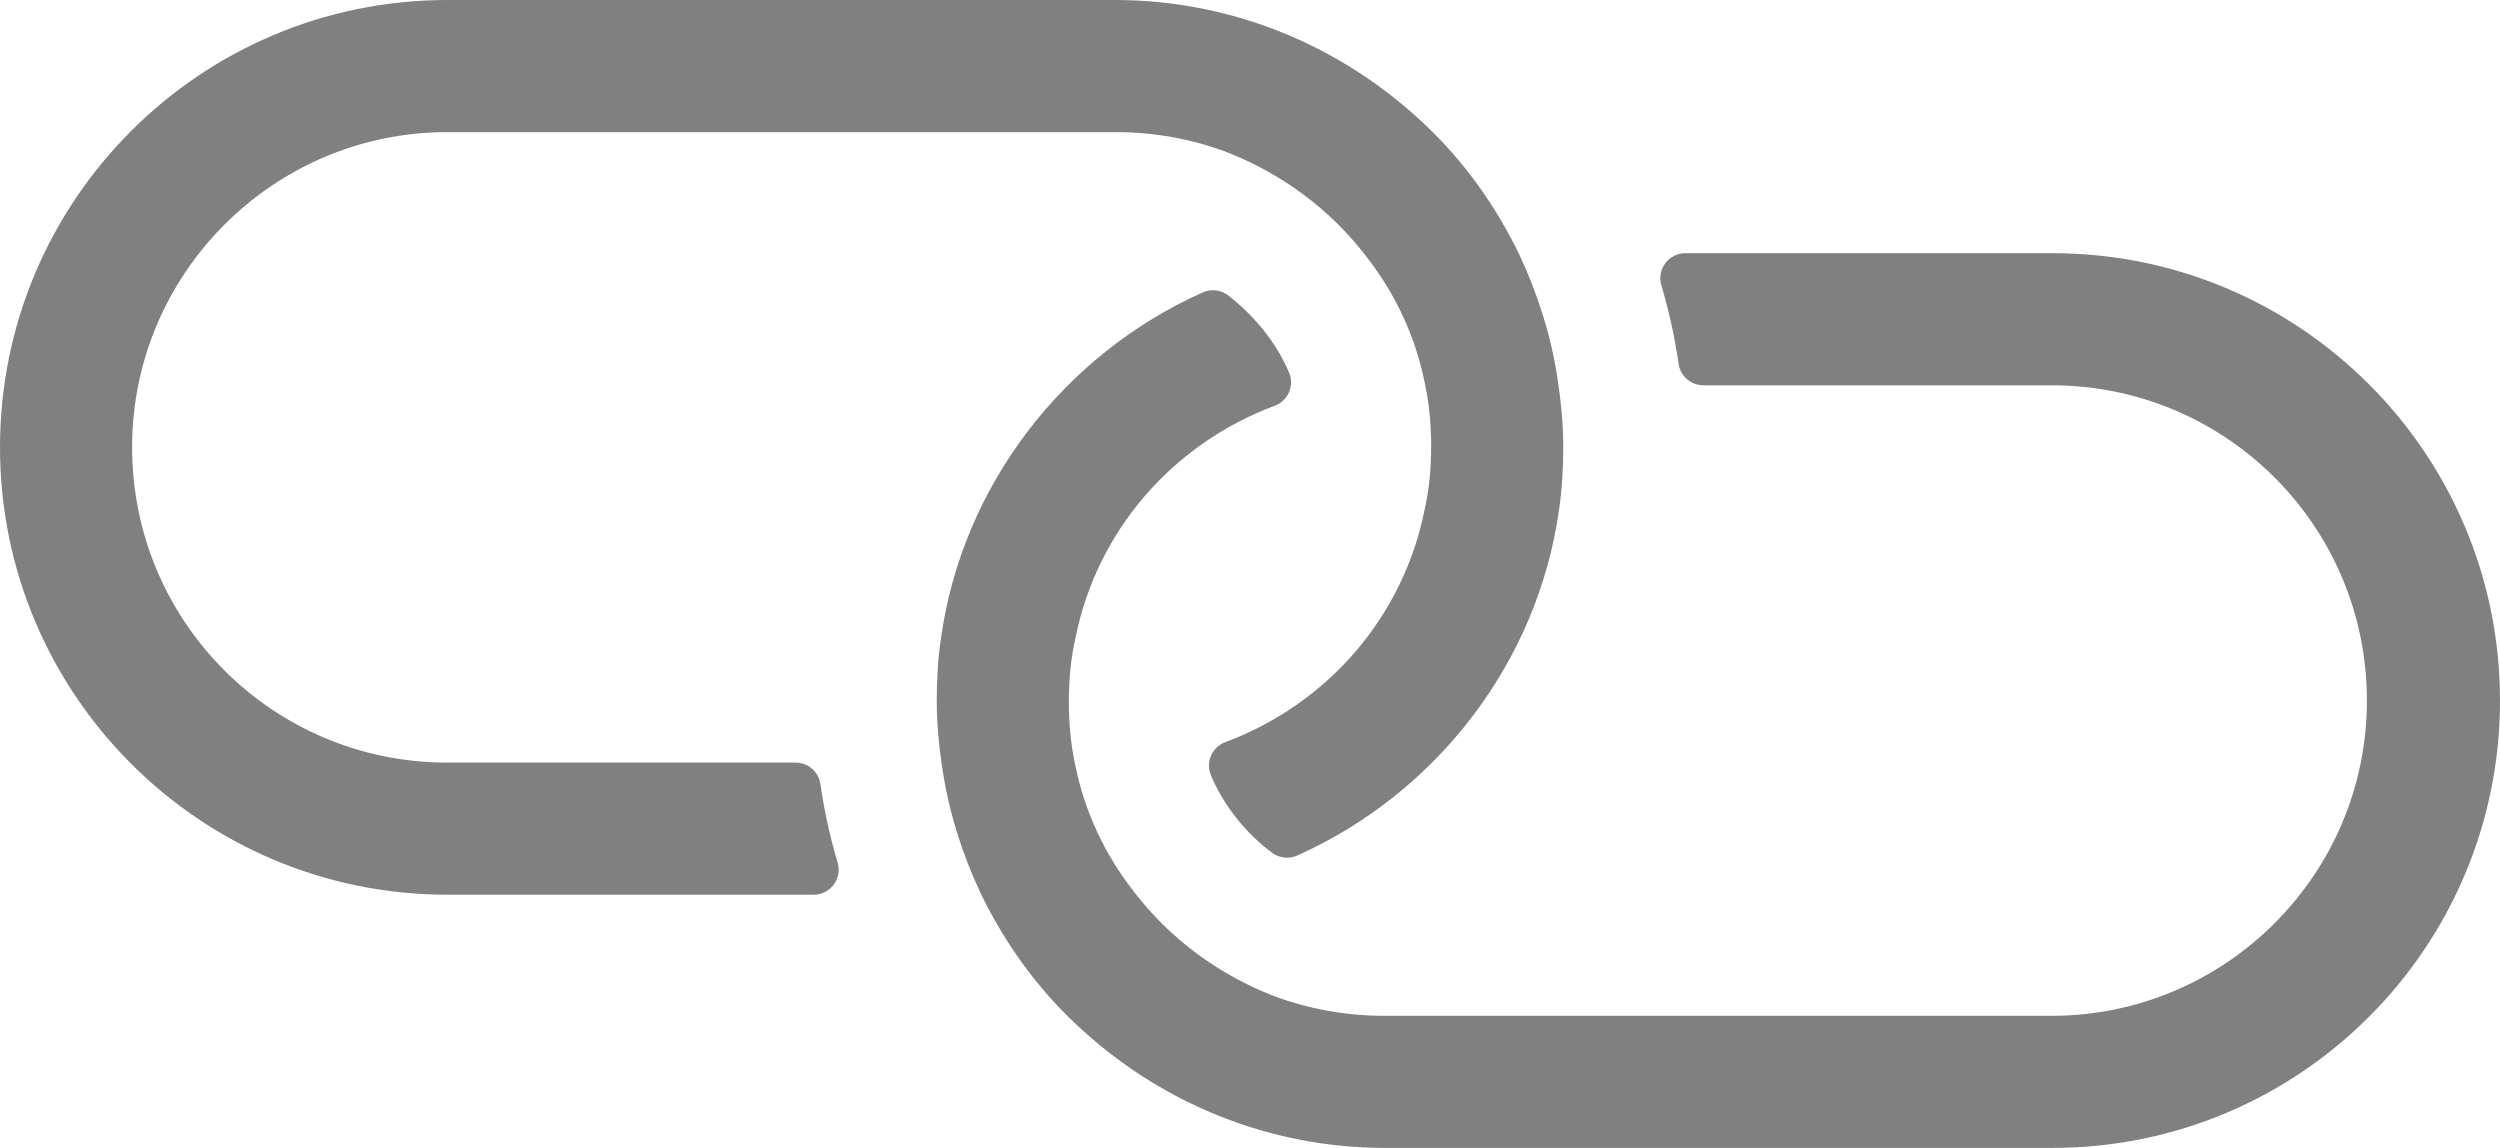
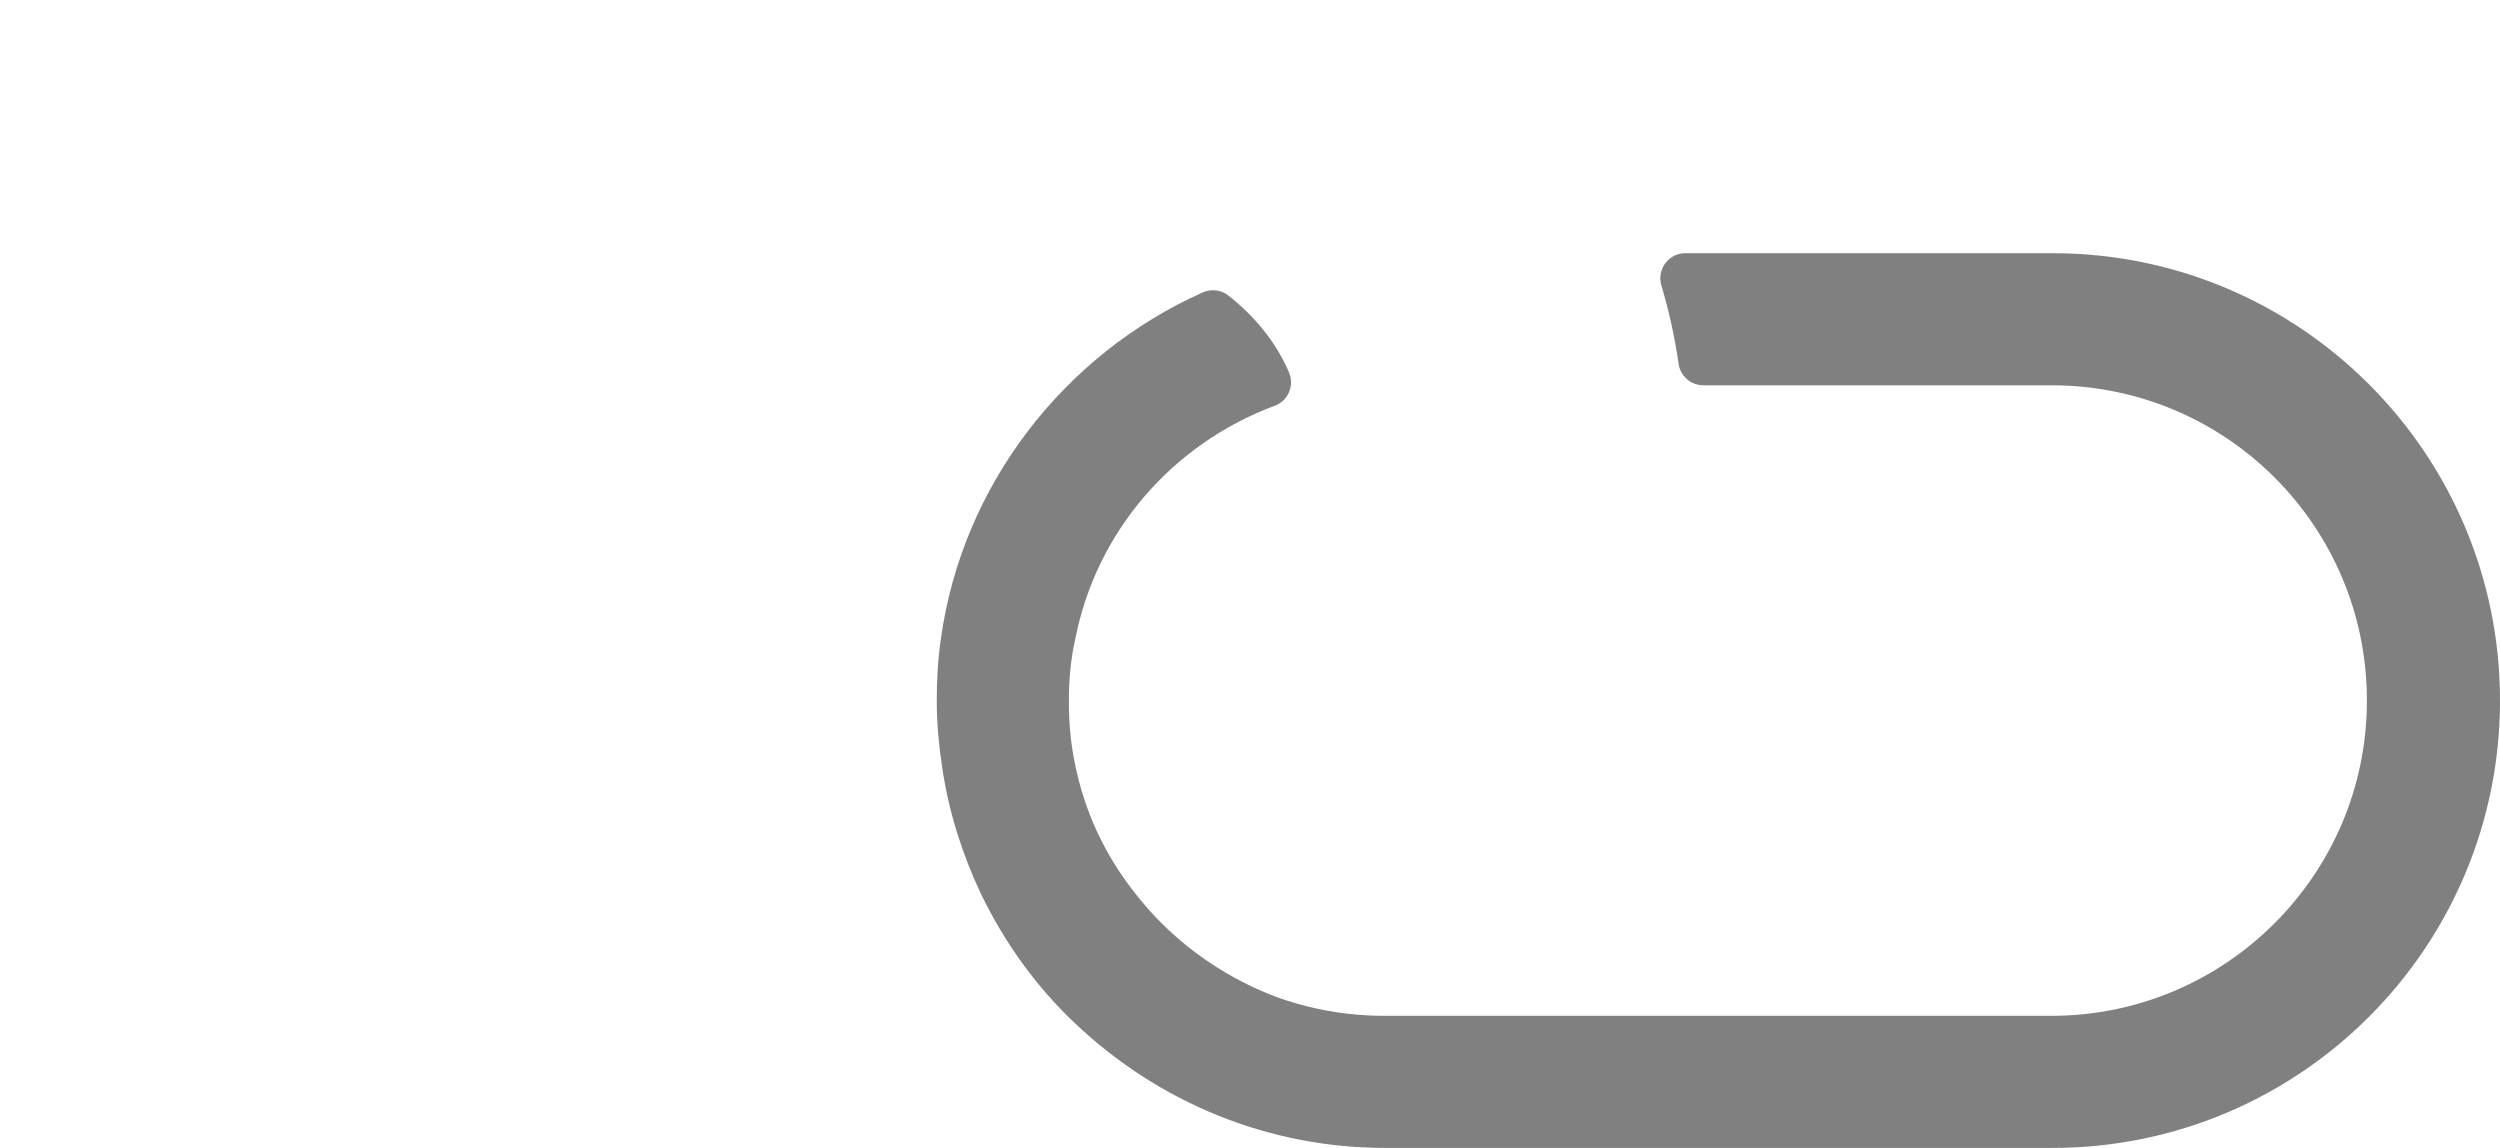
<svg xmlns="http://www.w3.org/2000/svg" id="_レイヤー_2" viewBox="0 0 24.98 11.47">
  <defs>
    <style>.cls-1{fill:gray;stroke:gray;stroke-linecap:round;stroke-linejoin:round;stroke-width:.5px;}</style>
  </defs>
  <g id="_レイヤー_1-2">
    <g>
      <path class="cls-1" d="M13.84,11.22c-1.09,0-2.13-.42-2.93-1.18-.37-.35-.66-.76-.88-1.21-.18-.38-.31-.79-.37-1.21-.03-.2-.05-.41-.05-.61s.01-.4,.04-.6c.2-1.43,1.15-2.67,2.47-3.26,.23,.18,.42,.41,.53,.67-1.1,.41-1.92,1.35-2.15,2.51-.05,.22-.07,.45-.07,.68s.02,.46,.07,.69c.1,.49,.31,.95,.63,1.36,.39,.51,.92,.9,1.52,1.13,.38,.14,.78,.21,1.18,.21h6.67c1.87,0,3.4-1.52,3.4-3.4s-1.52-3.4-3.4-3.4h-3.48c-.04-.28-.1-.55-.18-.82h3.67c2.33,0,4.22,1.89,4.22,4.22s-1.89,4.22-4.22,4.22h-6.67Z" />
-       <path class="cls-1" d="M4.47,8.69C2.14,8.69,.25,6.8,.25,4.47S2.14,.25,4.47,.25h6.67c1.09,0,2.13,.42,2.93,1.18,.37,.35,.66,.76,.88,1.21,.18,.38,.31,.79,.37,1.21,.03,.2,.05,.41,.05,.61s-.01,.4-.04,.6c-.2,1.43-1.15,2.67-2.47,3.26-.23-.17-.42-.41-.53-.67,1.1-.41,1.92-1.35,2.15-2.51,.05-.22,.07-.45,.07-.68s-.02-.46-.07-.69c-.1-.49-.31-.95-.63-1.36-.39-.51-.92-.9-1.52-1.13-.38-.14-.78-.21-1.18-.21H4.47c-1.87,0-3.4,1.52-3.4,3.4s1.52,3.4,3.4,3.4h3.48c.04,.28,.1,.55,.18,.82h-3.67Z" />
    </g>
  </g>
</svg>